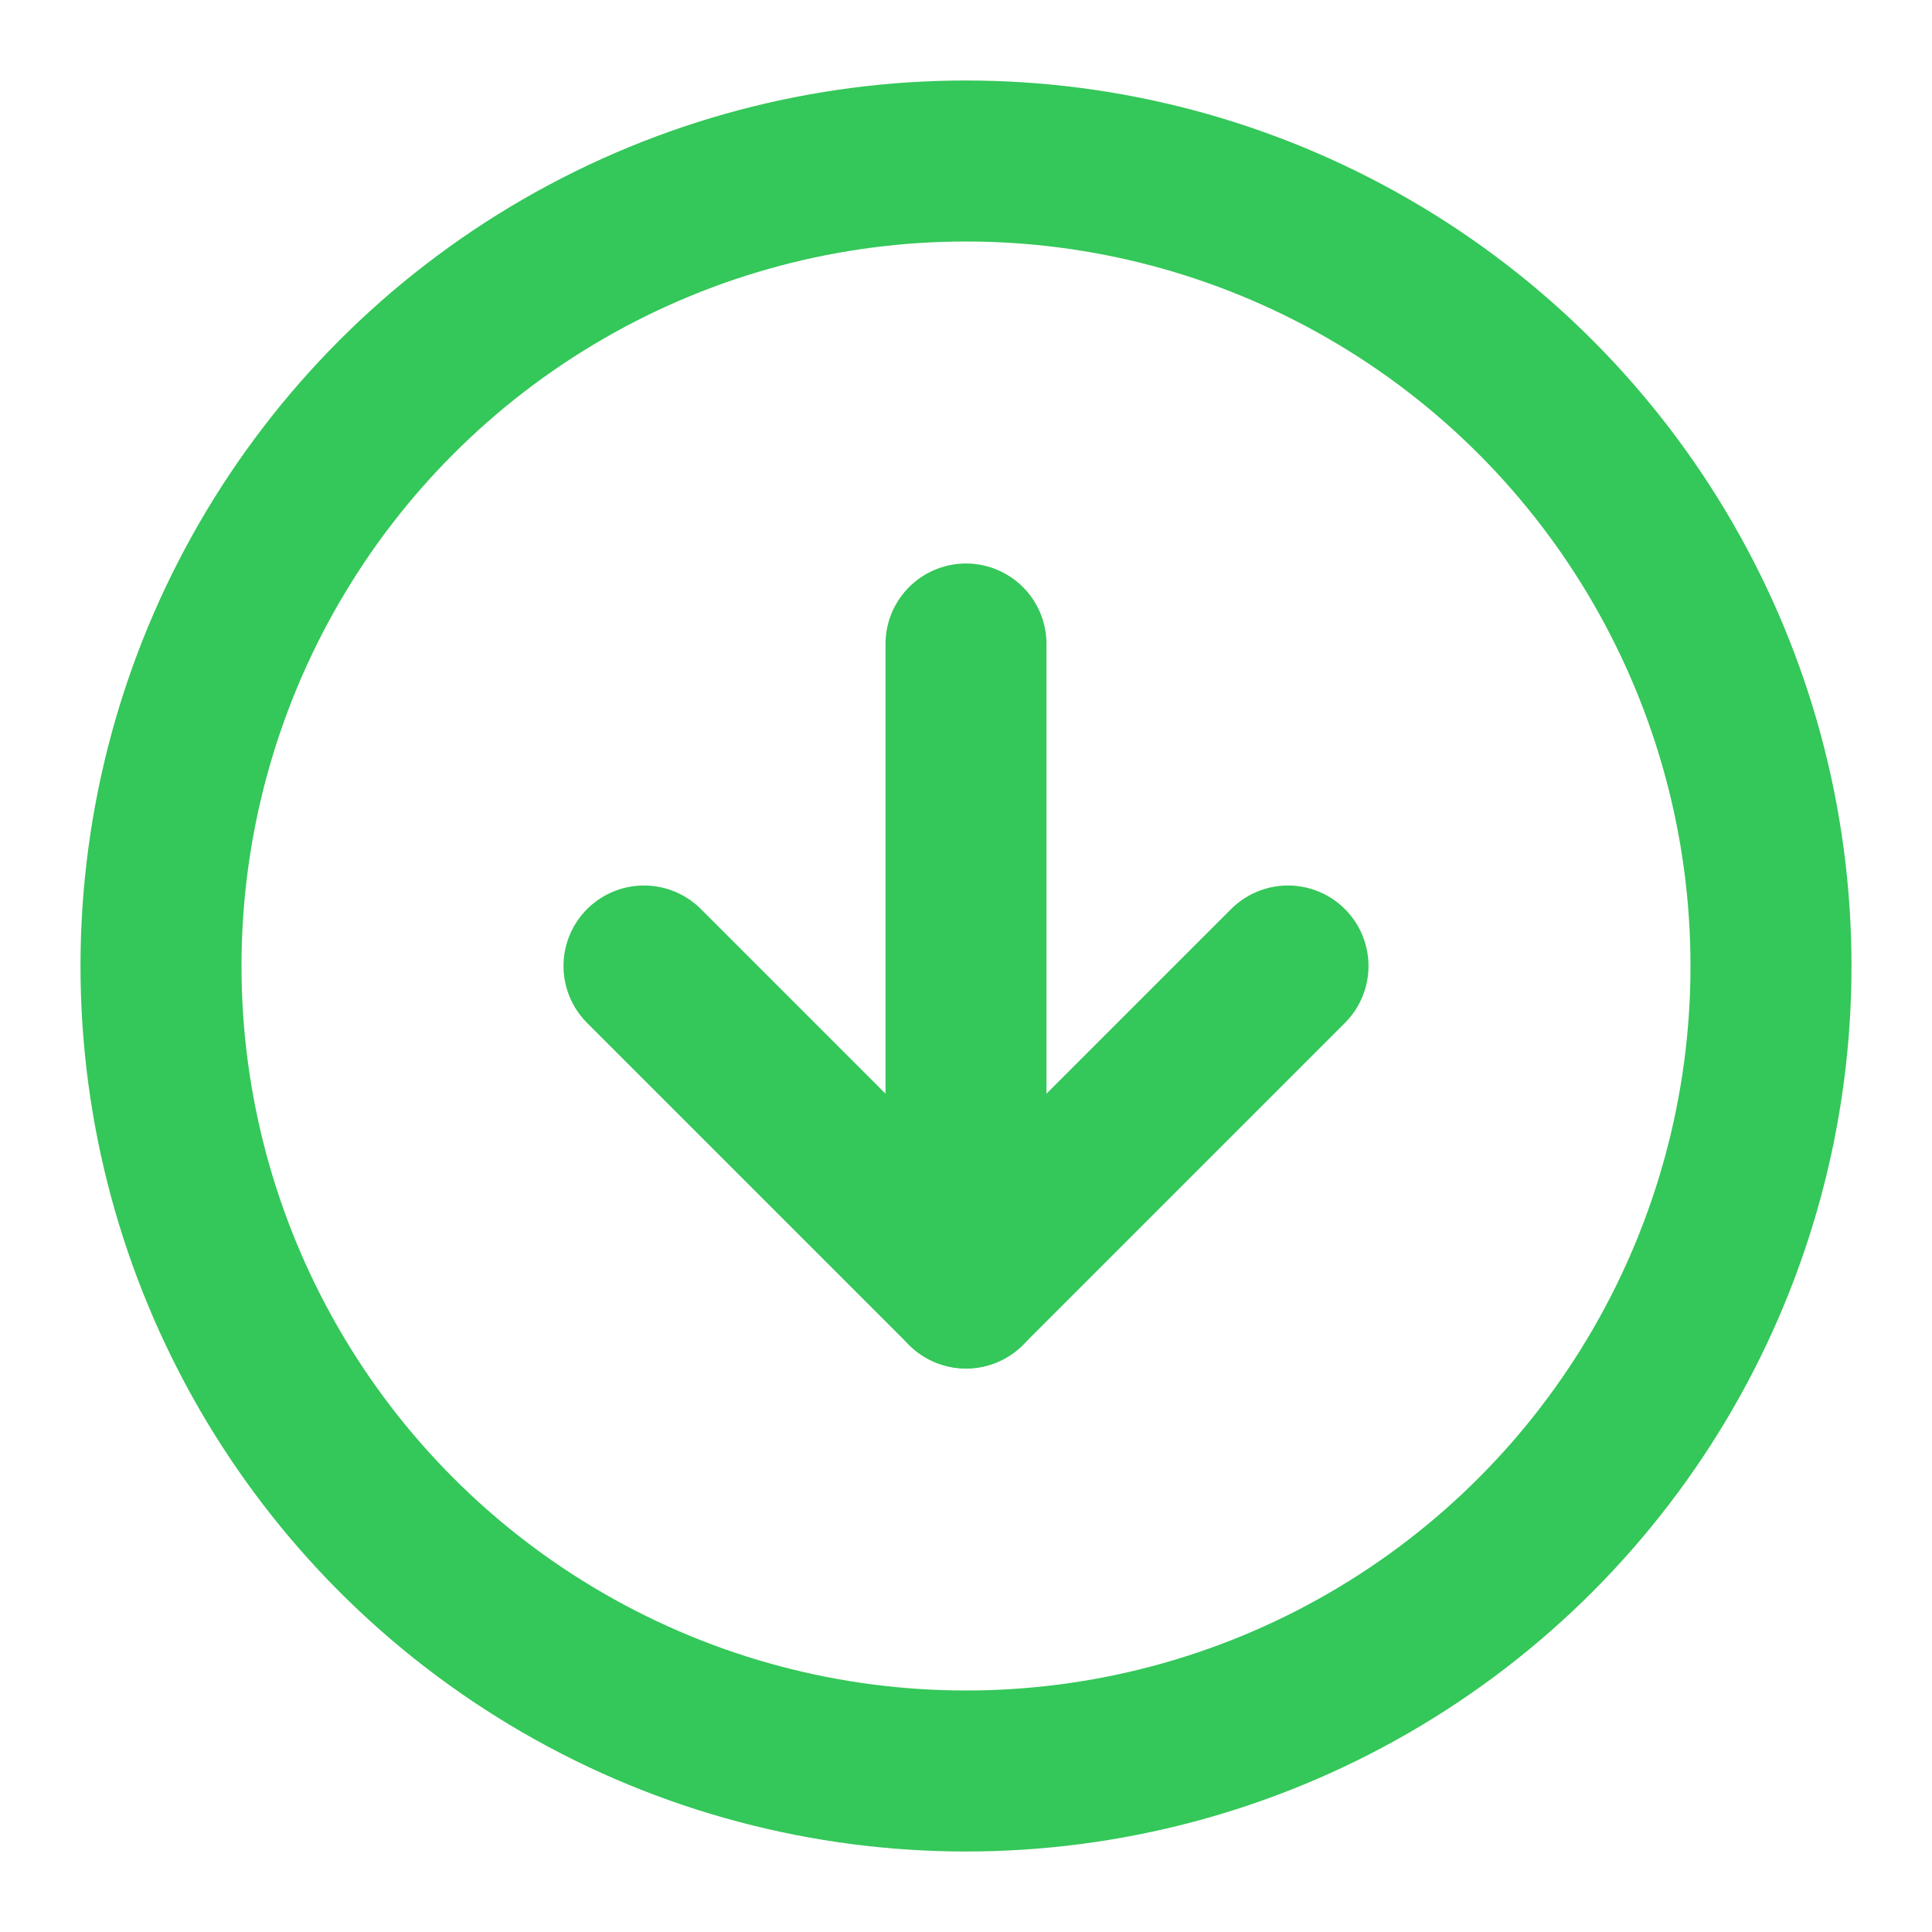
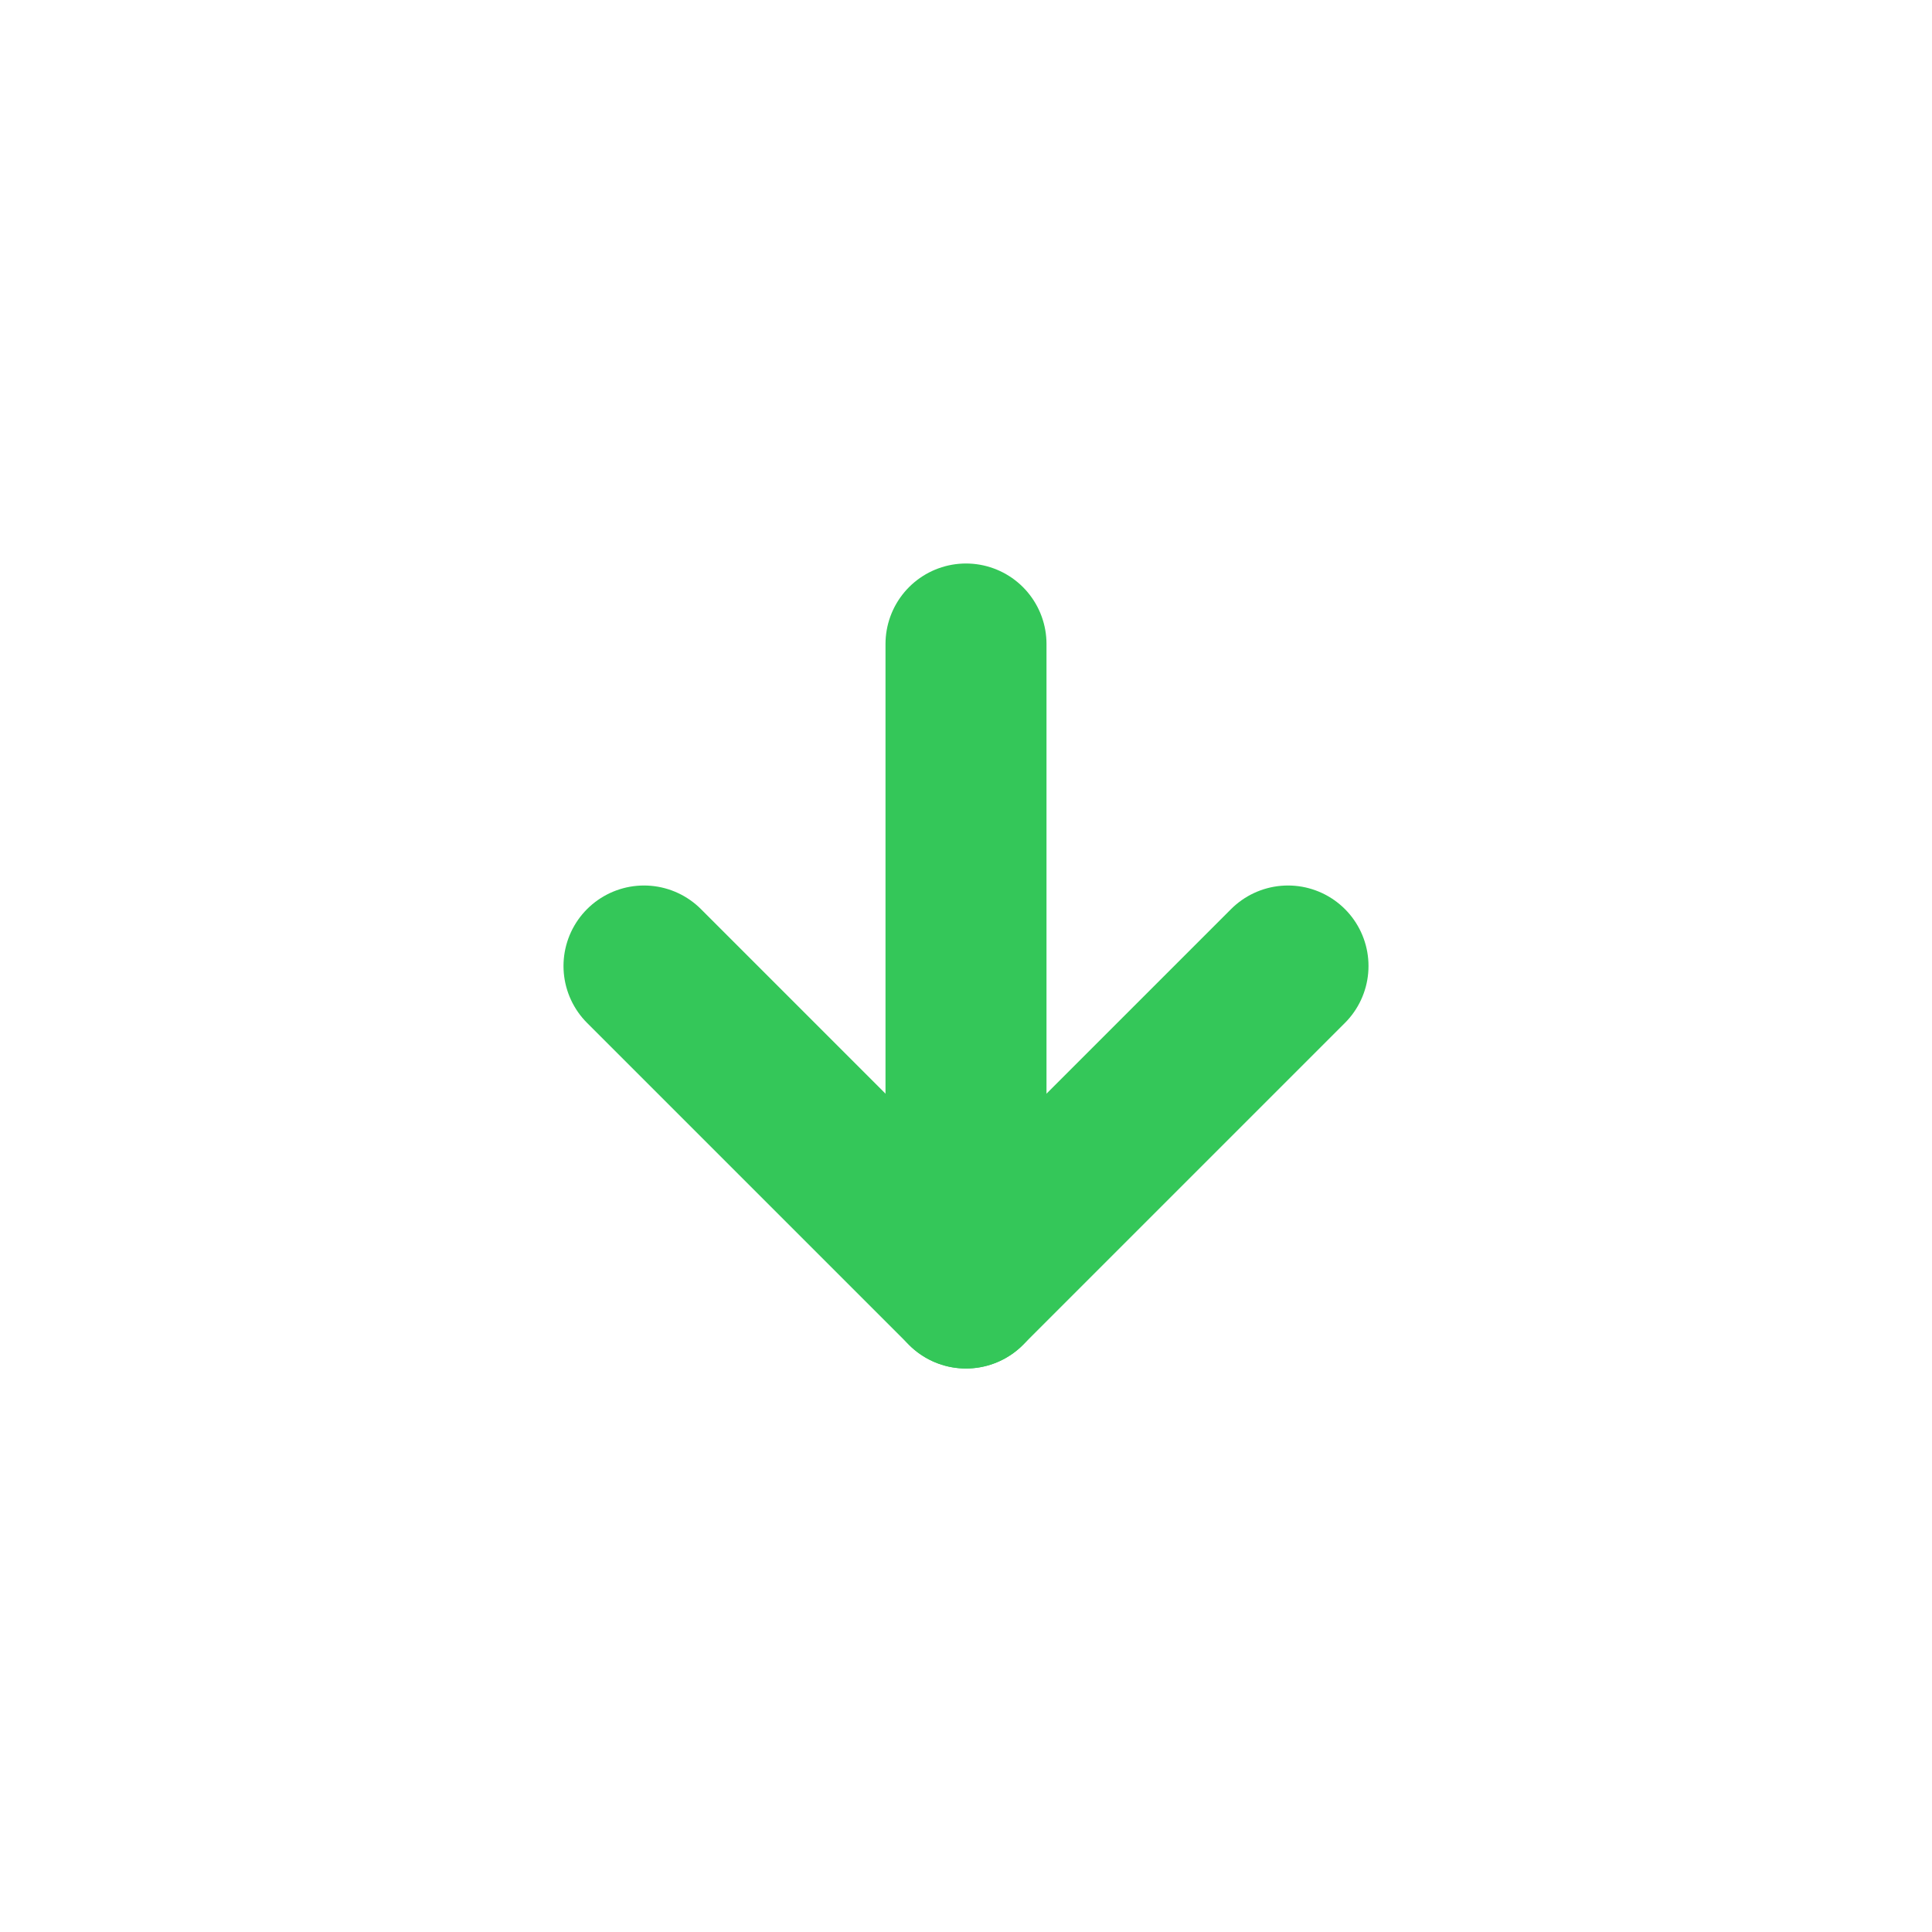
<svg xmlns="http://www.w3.org/2000/svg" viewBox="0 0 24 24" width="24" height="24" fill="none" stroke="#34C759" stroke-width="2" stroke-linecap="round" stroke-linejoin="round">
-   <circle cx="12" cy="12" r="10" />
  <polyline points="8 12 12 16 16 12" />
  <line x1="12" y1="8" x2="12" y2="16" />
</svg>